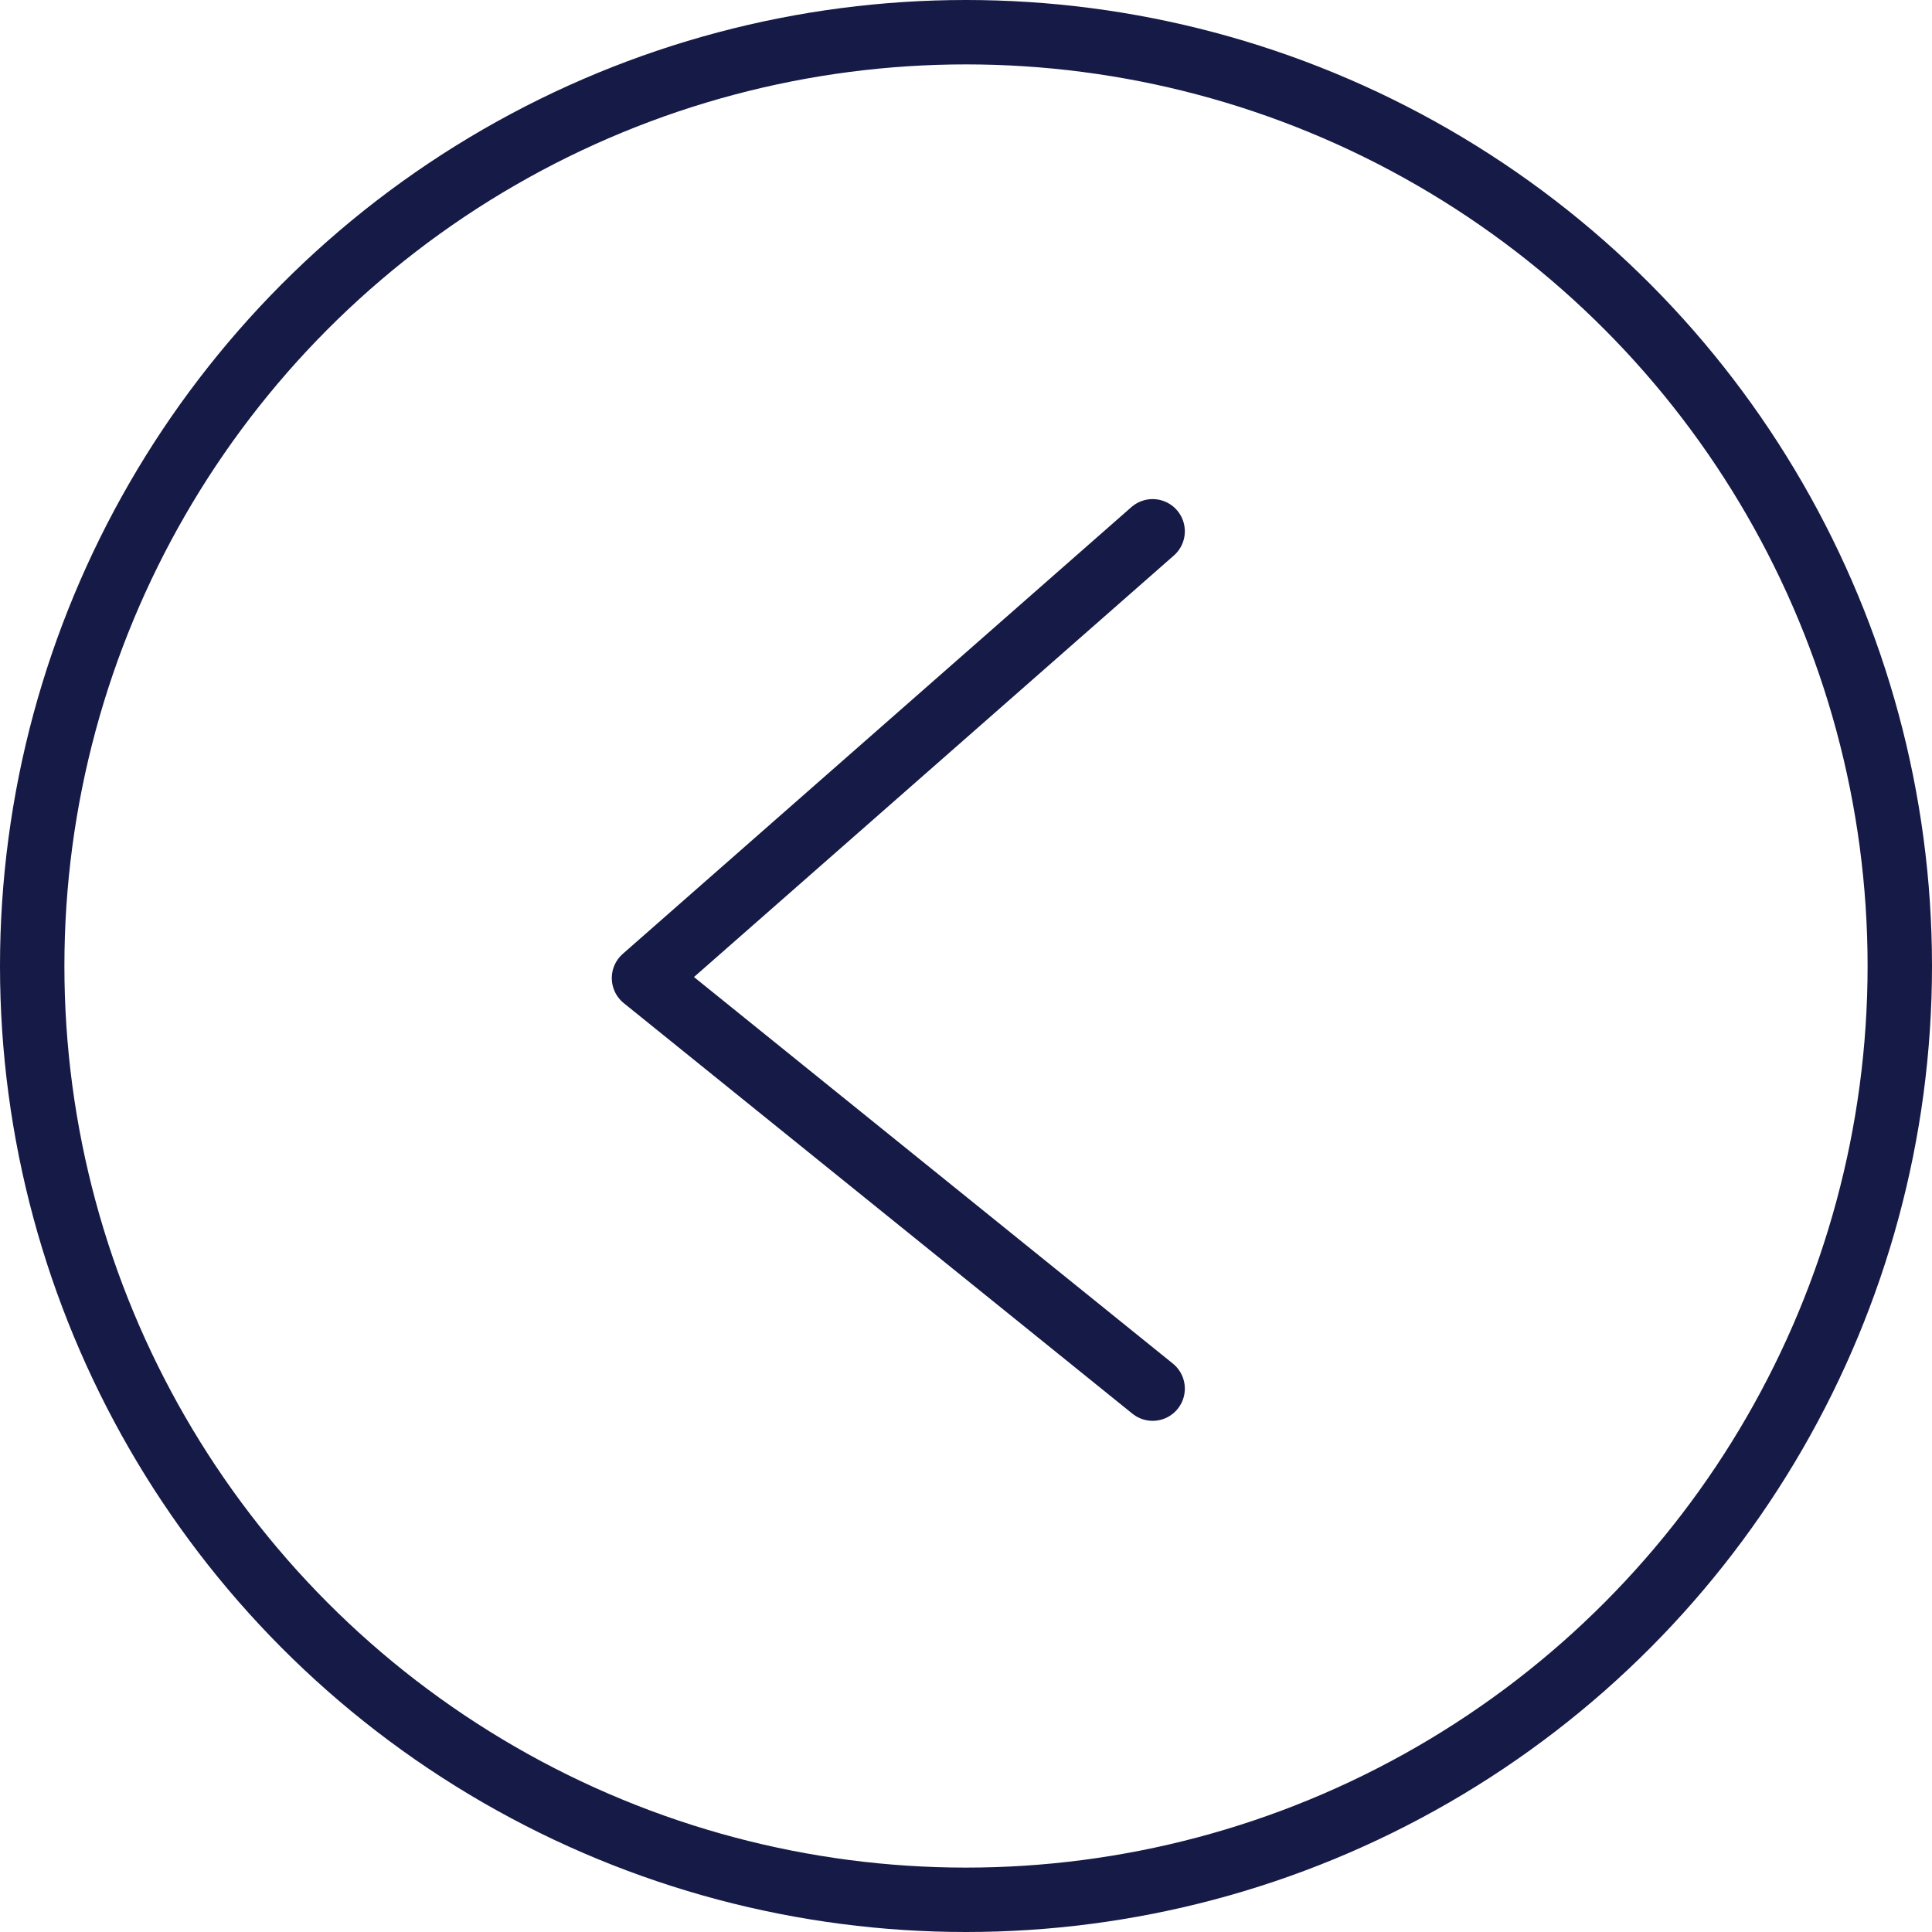
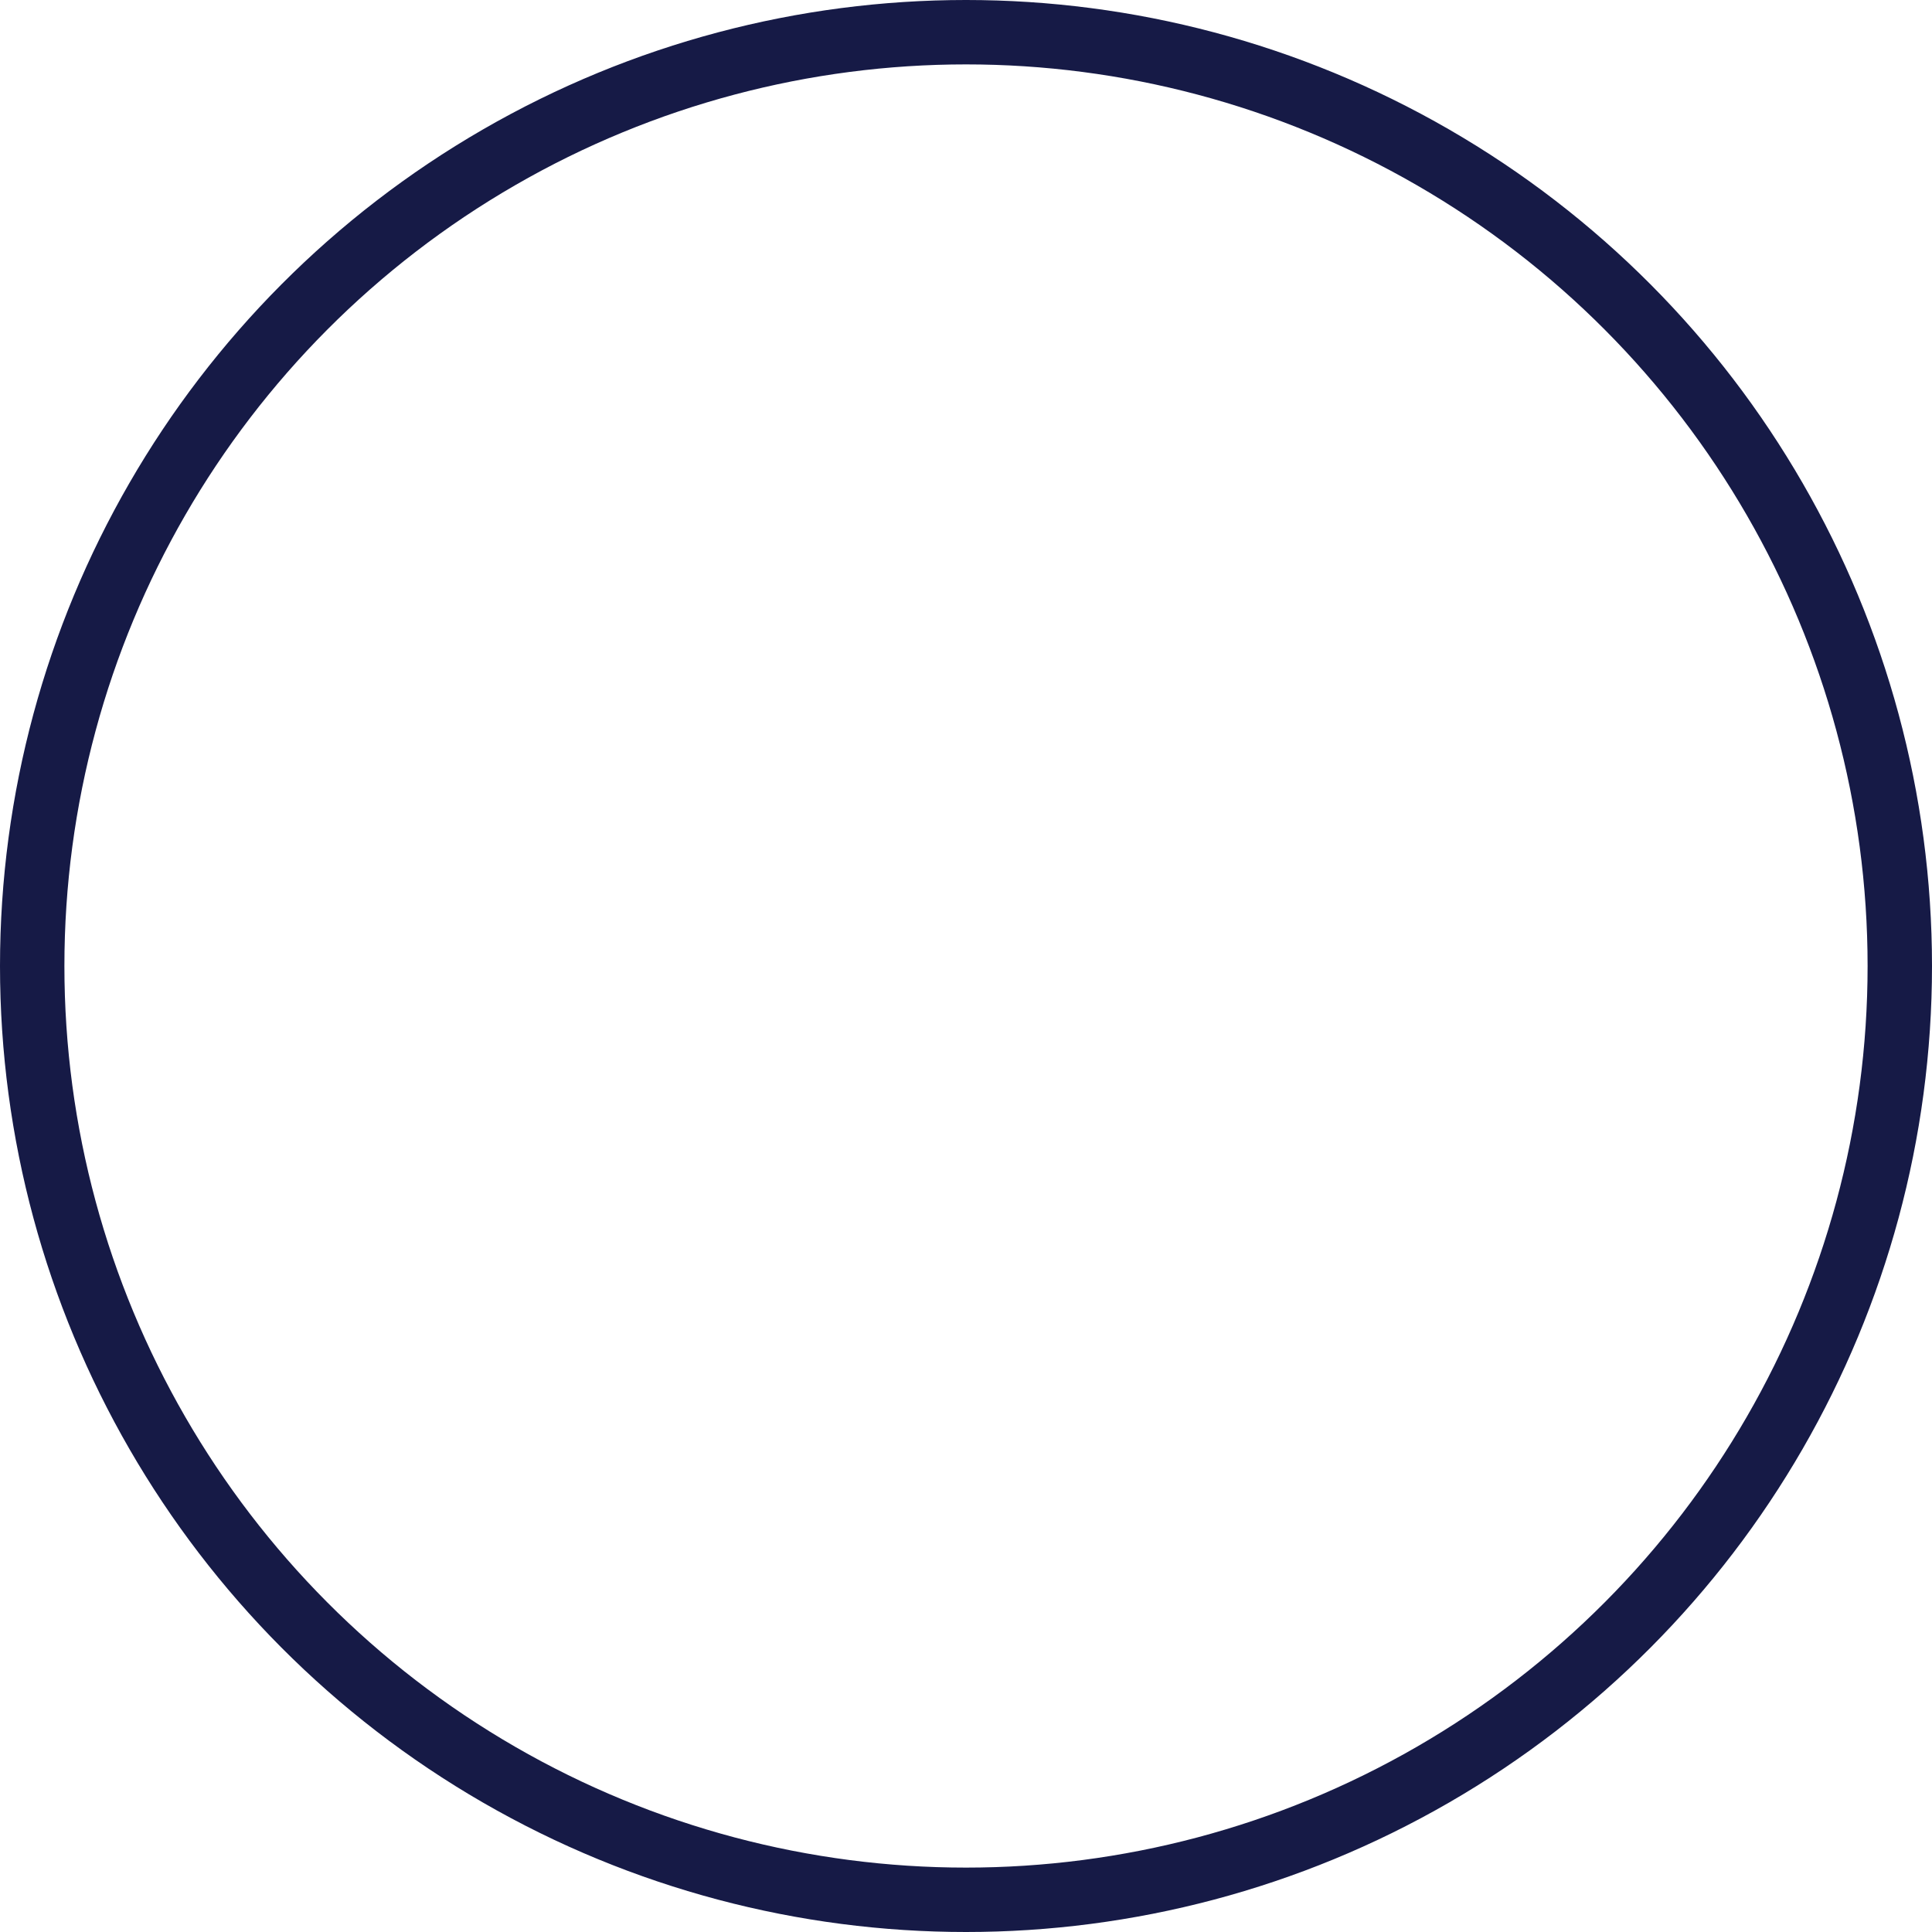
<svg xmlns="http://www.w3.org/2000/svg" width="60" height="60" viewBox="0 0 60 60" fill="none">
  <circle cx="30" cy="30" r="29" stroke="#161A46" stroke-width="2" />
-   <path d="M35.796 43.125L20 30.375L35.796 16.5" stroke="#161A46" stroke-width="2" stroke-linecap="round" stroke-linejoin="round" />
</svg>